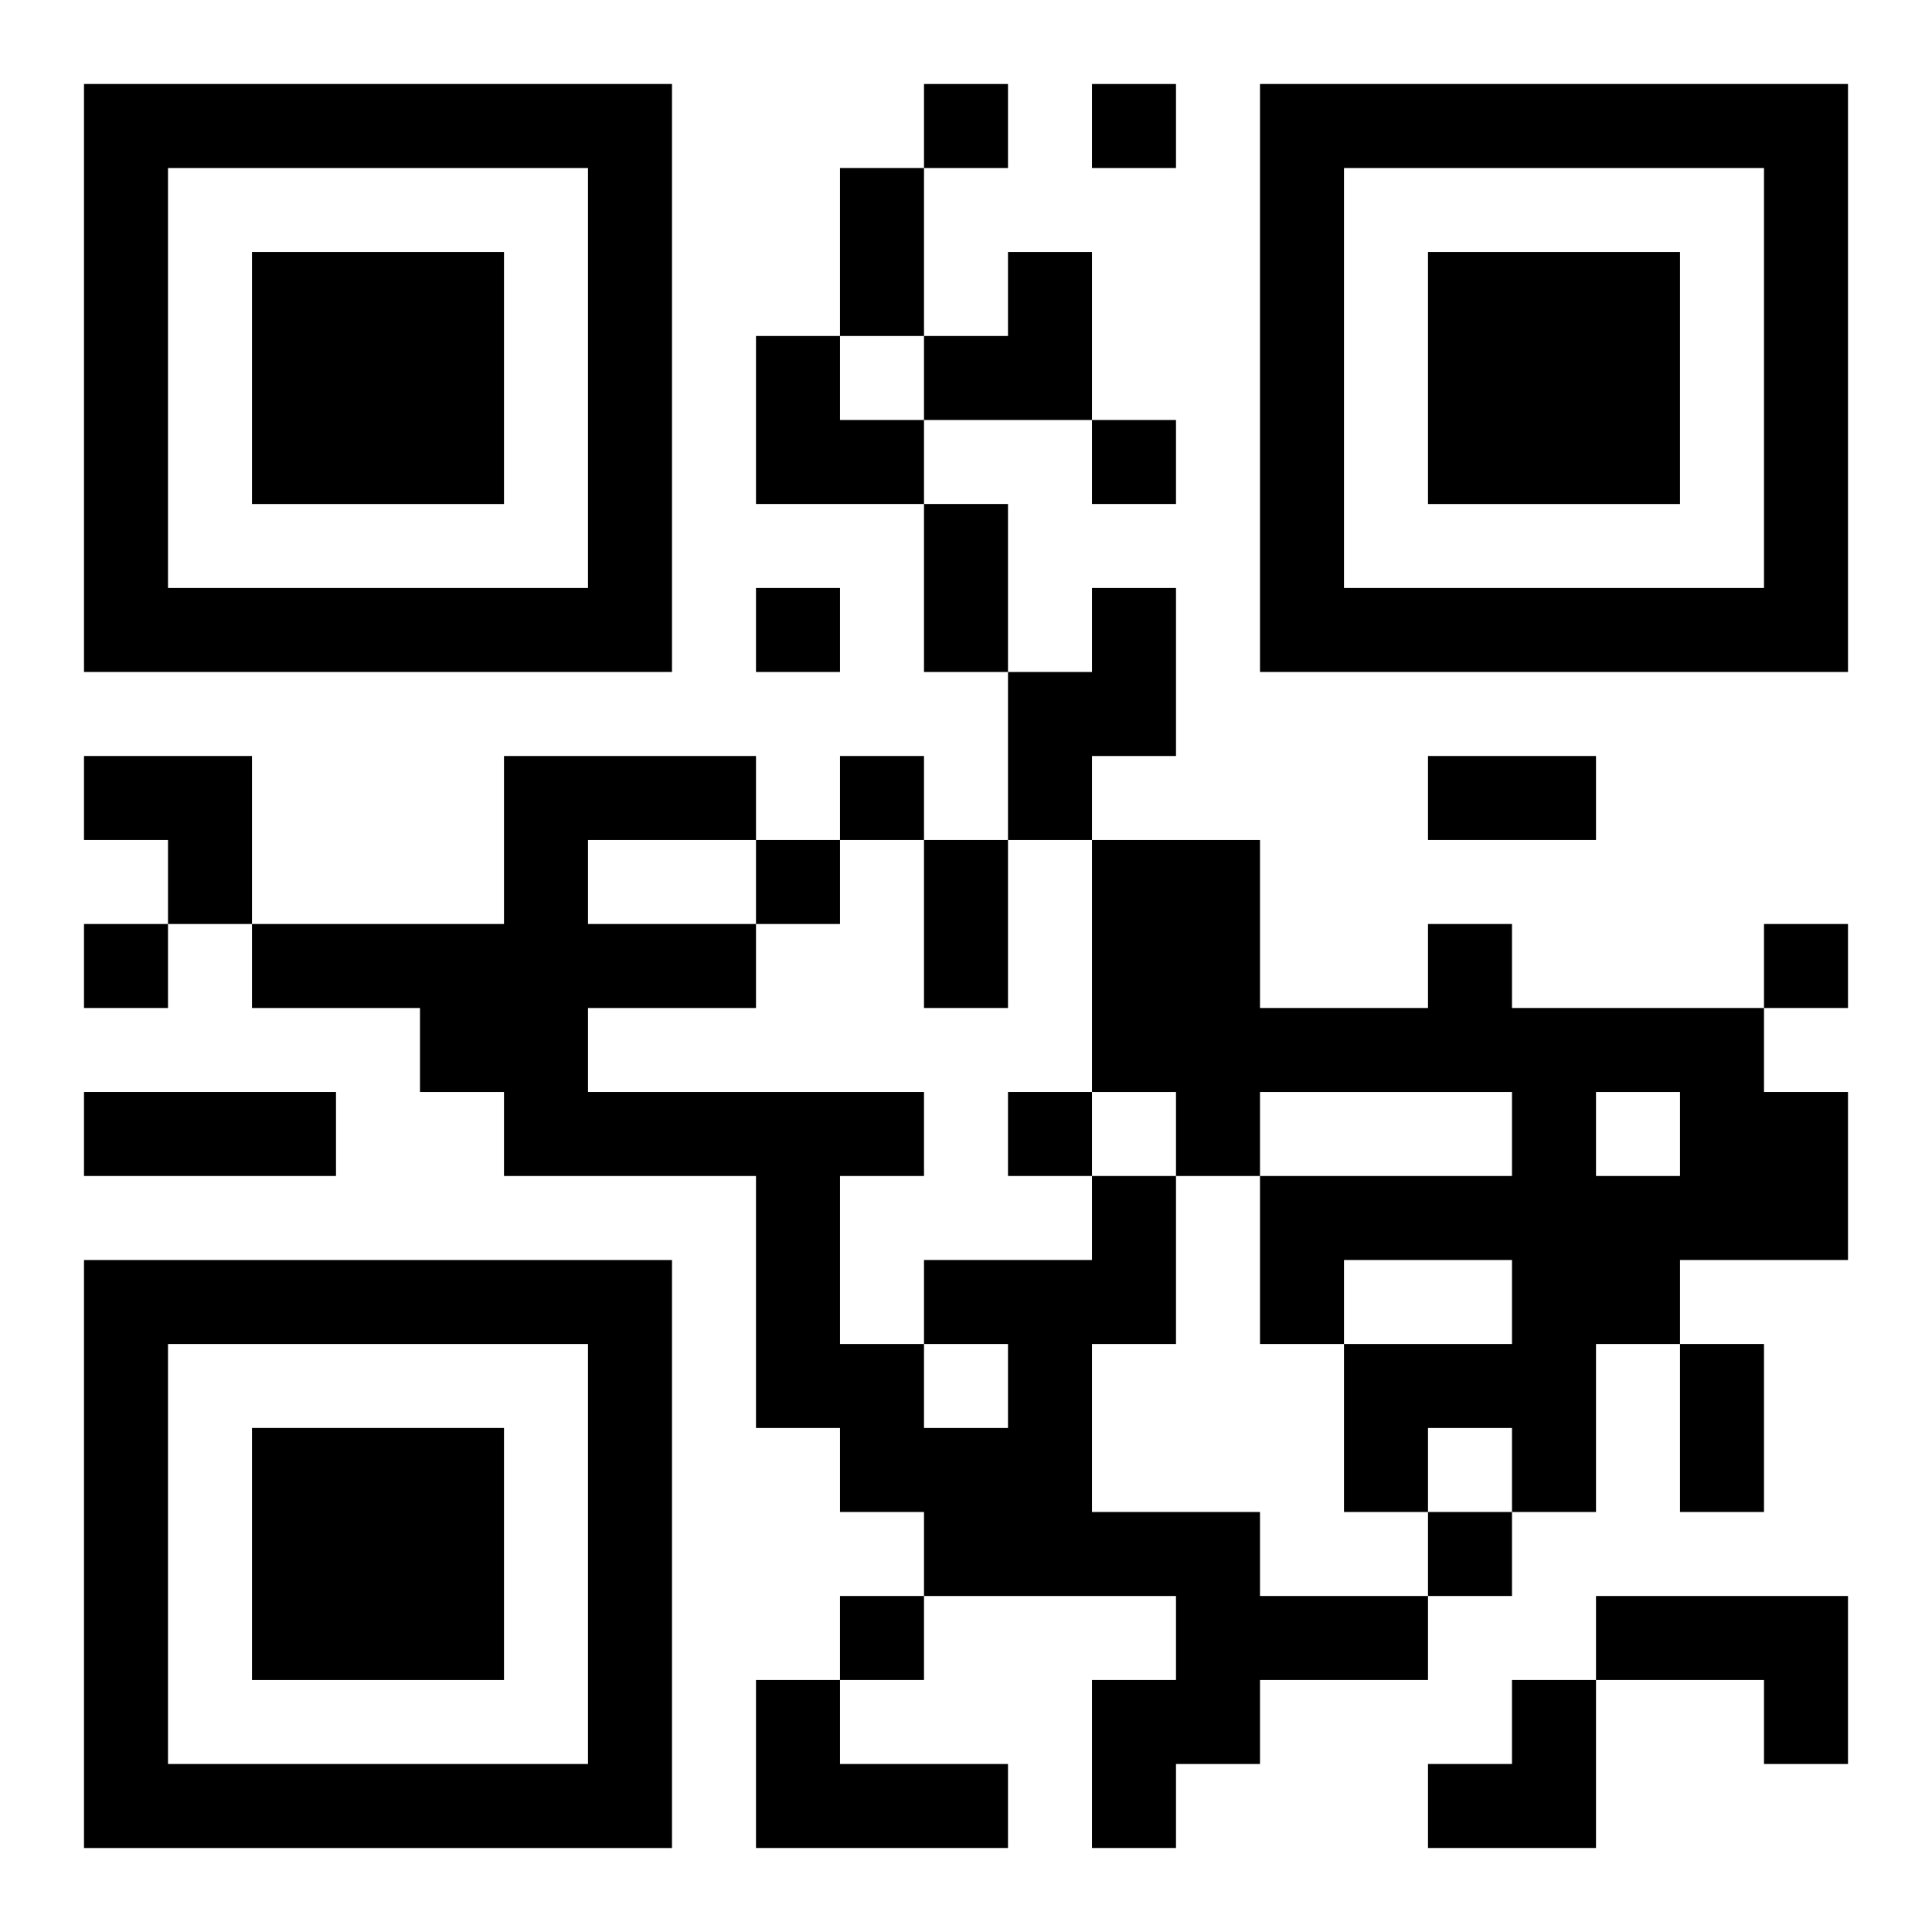
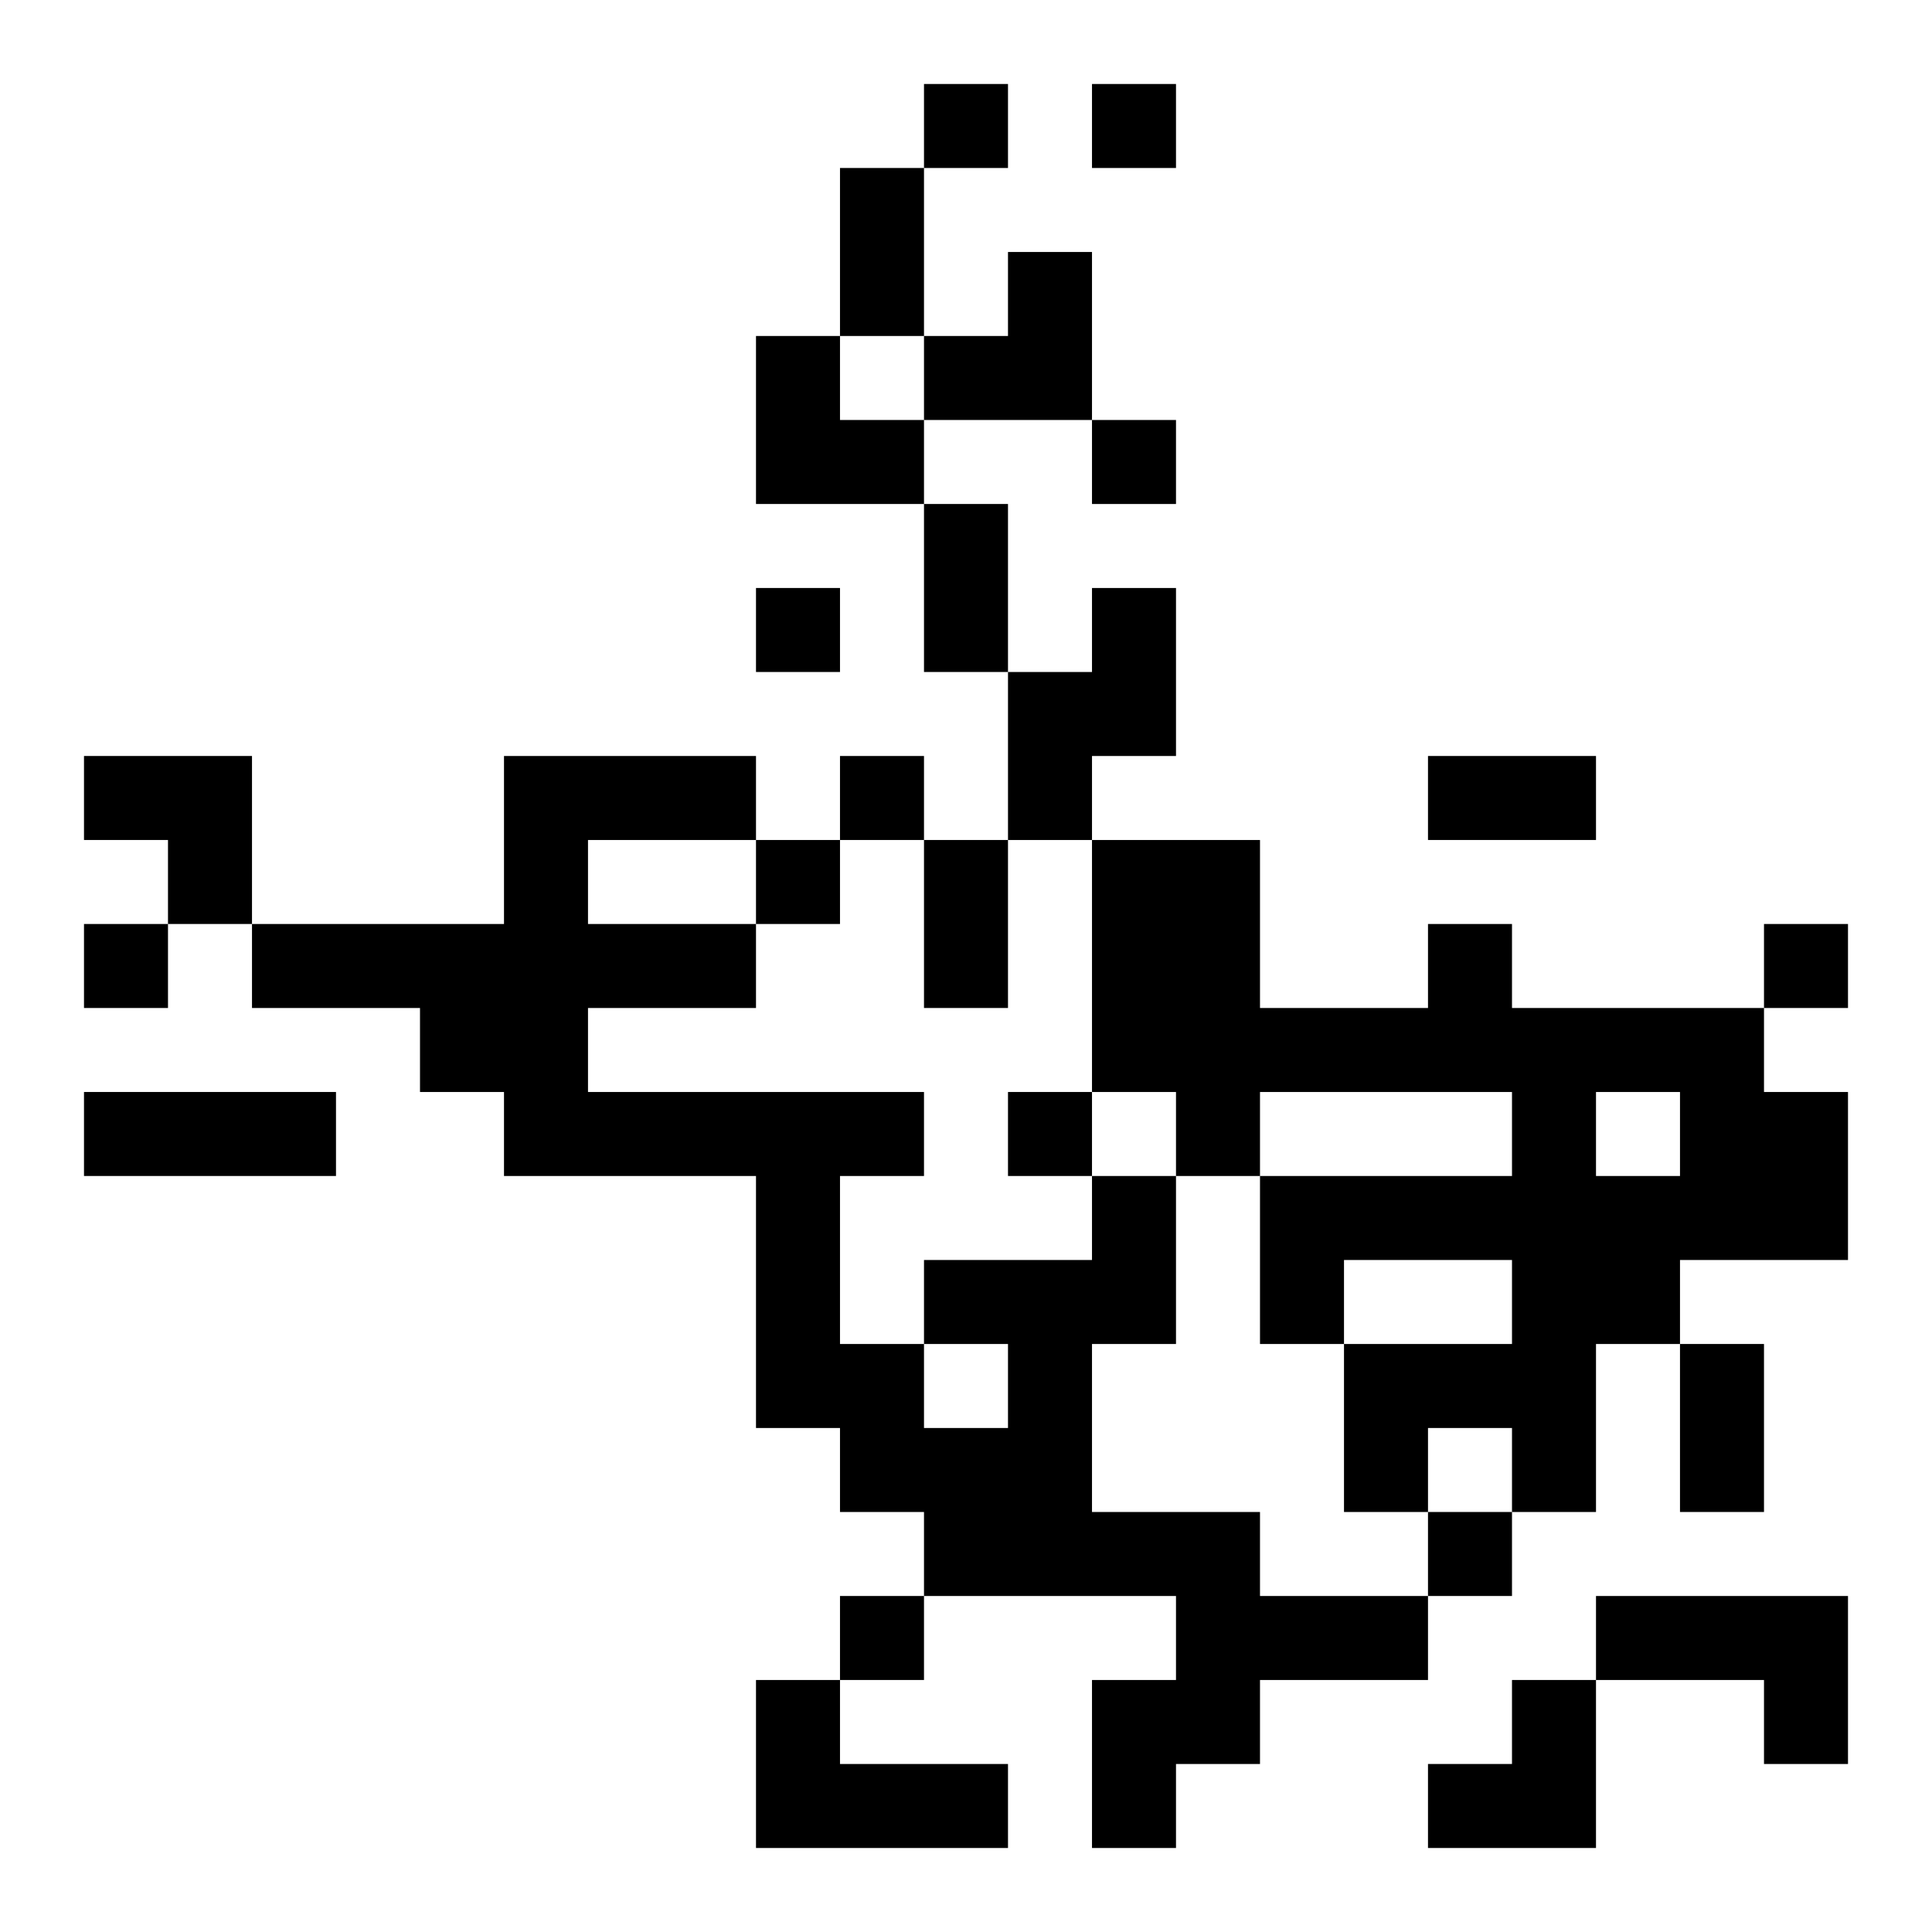
<svg xmlns="http://www.w3.org/2000/svg" xmlns:xlink="http://www.w3.org/1999/xlink" width="250" height="250" baseProfile="full" version="1.1" viewBox="-1 -1 23 23">
  <symbol id="a">
-     <path d="m0 7v7h7v-7h-7zm1 1h5v5h-5v-5zm1 1v3h3v-3h-3z" />
-   </symbol>
+     </symbol>
  <use y="-7" xlink:href="#a" />
  <use y="7" xlink:href="#a" />
  <use x="14" y="-7" xlink:href="#a" />
  <path d="m12 6h1v2h-1v1h-1v-2h1v-1m4 4h1v1h3v1h1v2h-2v1h-1v2h-1v-1h-1v1h-1v-2h2v-1h-2v1h-1v-2h3v-1h-3v1h-1v-1h-1v-3h2v2h2v-1m2 2v1h1v-1h-1m-6 1h1v2h-1v2h2v1h2v1h-2v1h-1v1h-1v-2h1v-1h-3v-1h-1v-1h-1v-3h-3v-1h-1v-1h-2v-1h3v-2h3v1h-2v1h2v1h-2v1h4v1h-1v2h1v1h1v-1h-1v-1h2v-1m6 5h3v2h-1v-1h-2v-1m-10 1h1v1h2v1h-3v-2m2-19v1h1v-1h-1m2 0v1h1v-1h-1m0 4v1h1v-1h-1m-4 2v1h1v-1h-1m1 2v1h1v-1h-1m-1 1v1h1v-1h-1m-8 1v1h1v-1h-1m20 0v1h1v-1h-1m-9 2v1h1v-1h-1m5 5v1h1v-1h-1m-7 1v1h1v-1h-1m0-17h1v2h-1v-2m1 4h1v2h-1v-2m6 3h2v1h-2v-1m-6 1h1v2h-1v-2m-10 3h3v1h-3v-1m19 3h1v2h-1v-2m-9-13m1 0h1v2h-2v-1h1zm-3 1h1v1h1v1h-2zm-8 5h2v2h-1v-1h-1zm16 11m1 0h1v2h-2v-1h1z" />
</svg>